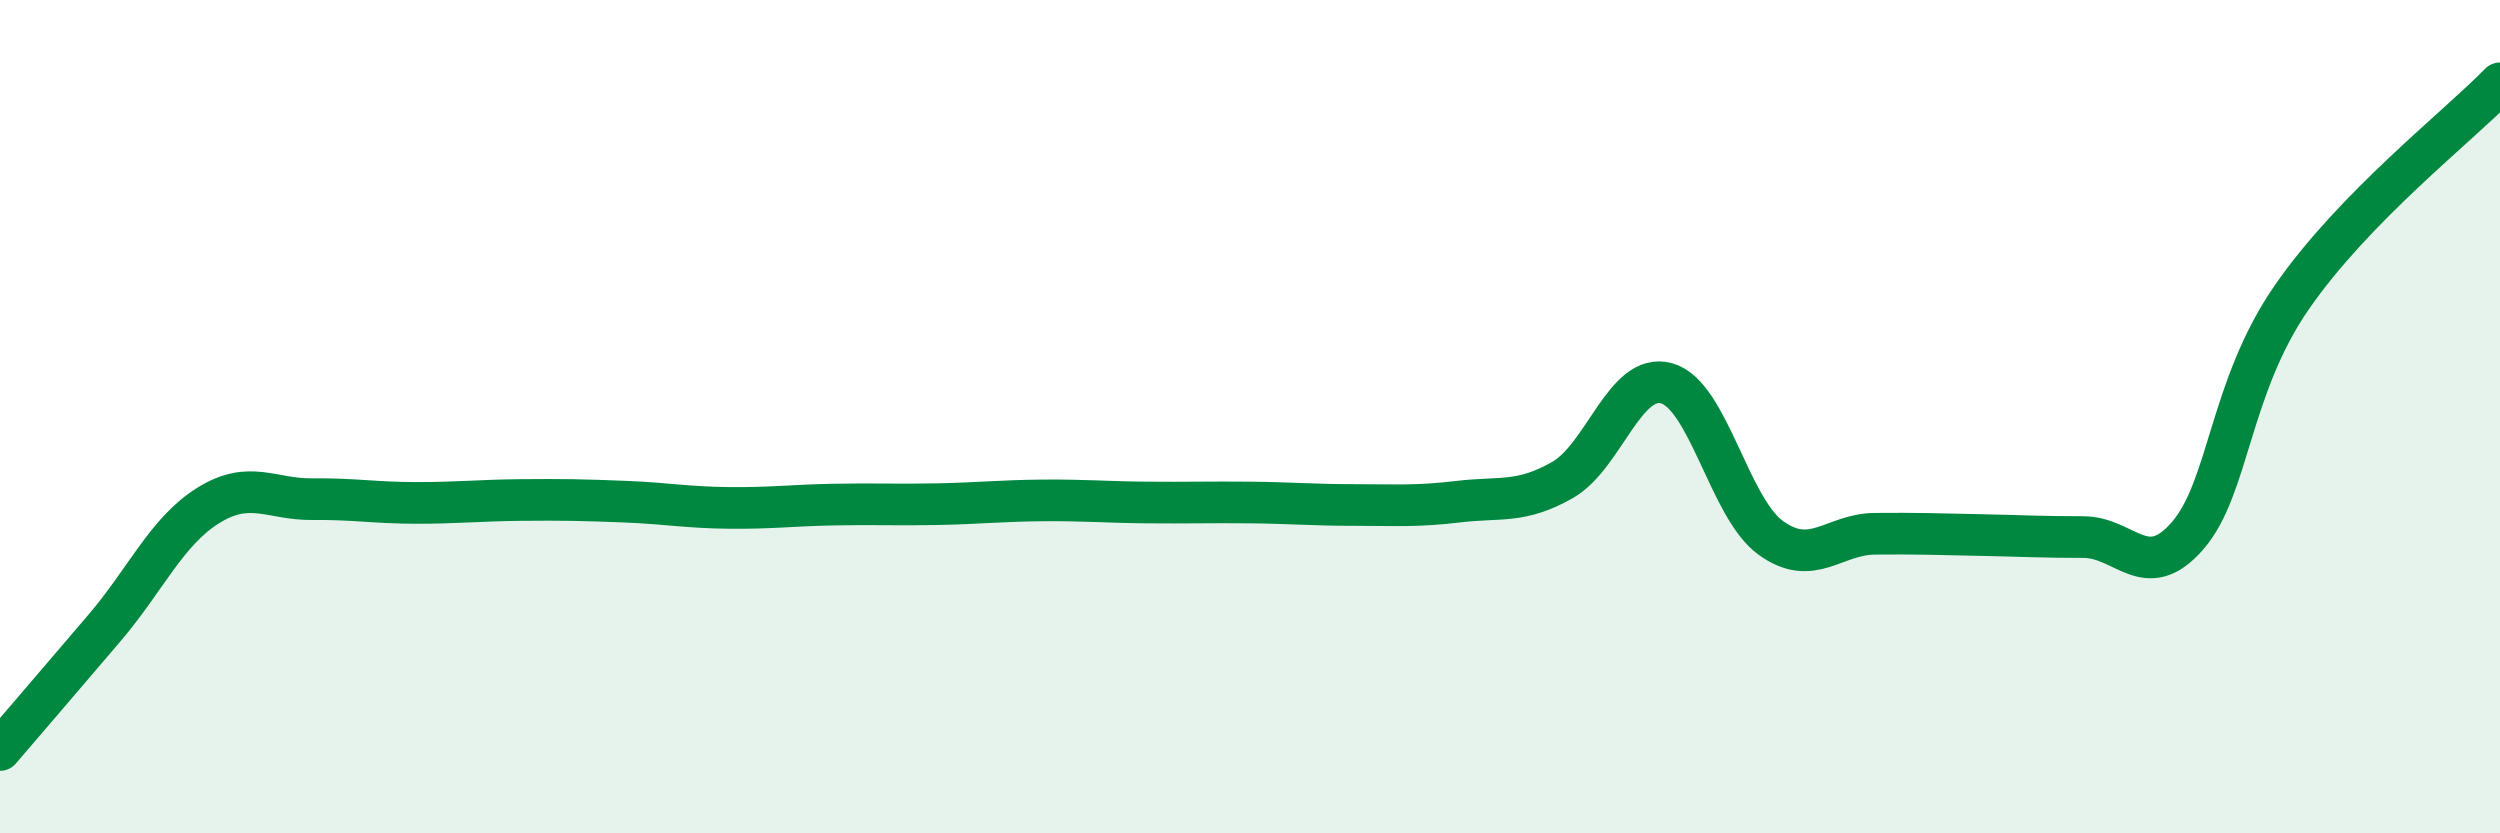
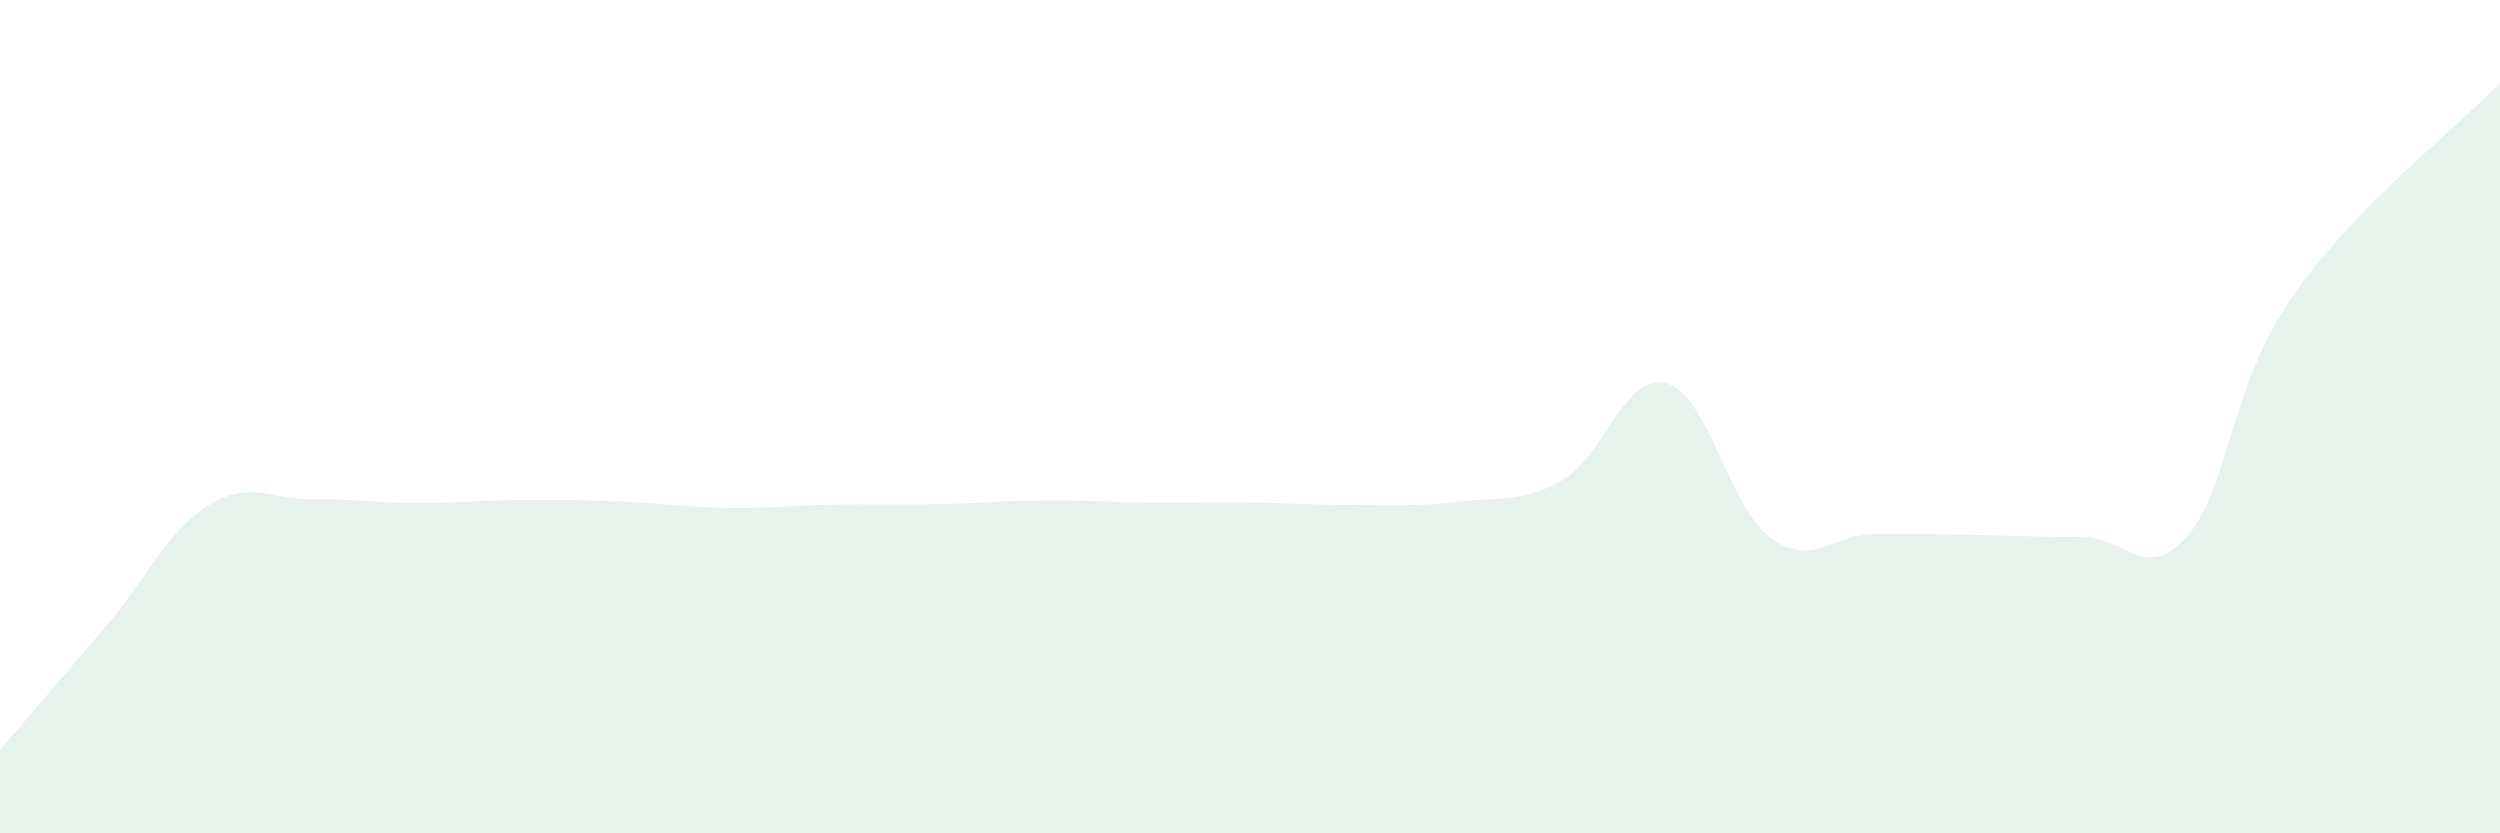
<svg xmlns="http://www.w3.org/2000/svg" width="60" height="20" viewBox="0 0 60 20">
  <path d="M 0,18 C 0.5,17.42 1.5,16.25 2.5,15.08 C 3.5,13.91 4,12.75 5,12.13 C 6,11.51 6.5,11.99 7.5,11.98 C 8.5,11.97 9,12.07 10,12.07 C 11,12.07 11.5,12.01 12.5,12 C 13.5,11.99 14,12 15,12.04 C 16,12.08 16.5,12.18 17.5,12.19 C 18.5,12.2 19,12.13 20,12.11 C 21,12.09 21.5,12.12 22.5,12.1 C 23.5,12.08 24,12.02 25,12.01 C 26,12 26.5,12.05 27.5,12.06 C 28.5,12.07 29,12.05 30,12.06 C 31,12.07 31.5,12.12 32.5,12.12 C 33.5,12.12 34,12.16 35,12.04 C 36,11.92 36.5,12.09 37.5,11.52 C 38.5,10.95 39,8.92 40,9.2 C 41,9.48 41.5,12.19 42.5,12.91 C 43.5,13.63 44,12.82 45,12.81 C 46,12.8 46.5,12.82 47.5,12.84 C 48.5,12.86 49,12.89 50,12.89 C 51,12.89 51.5,14.01 52.5,12.86 C 53.5,11.71 53.5,9.31 55,7.14 C 56.5,4.97 59,3.03 60,2L60 20L0 20Z" fill="#008740" opacity="0.1" stroke-linecap="round" stroke-linejoin="round" />
-   <path d="M 0,18 C 0.5,17.42 1.5,16.25 2.5,15.08 C 3.5,13.91 4,12.75 5,12.13 C 6,11.51 6.5,11.99 7.5,11.98 C 8.5,11.97 9,12.07 10,12.07 C 11,12.07 11.5,12.01 12.5,12 C 13.5,11.99 14,12 15,12.04 C 16,12.08 16.5,12.18 17.5,12.19 C 18.5,12.2 19,12.13 20,12.11 C 21,12.09 21.5,12.12 22.5,12.1 C 23.5,12.08 24,12.02 25,12.01 C 26,12 26.5,12.05 27.5,12.06 C 28.5,12.07 29,12.05 30,12.06 C 31,12.07 31.5,12.12 32.5,12.12 C 33.5,12.12 34,12.16 35,12.04 C 36,11.92 36.5,12.09 37.5,11.52 C 38.5,10.95 39,8.92 40,9.2 C 41,9.48 41.5,12.19 42.5,12.91 C 43.5,13.63 44,12.82 45,12.81 C 46,12.8 46.5,12.82 47.5,12.84 C 48.5,12.86 49,12.89 50,12.89 C 51,12.89 51.5,14.01 52.5,12.86 C 53.5,11.71 53.5,9.31 55,7.14 C 56.5,4.97 59,3.03 60,2" stroke="#008740" stroke-width="1" fill="none" stroke-linecap="round" stroke-linejoin="round" />
</svg>